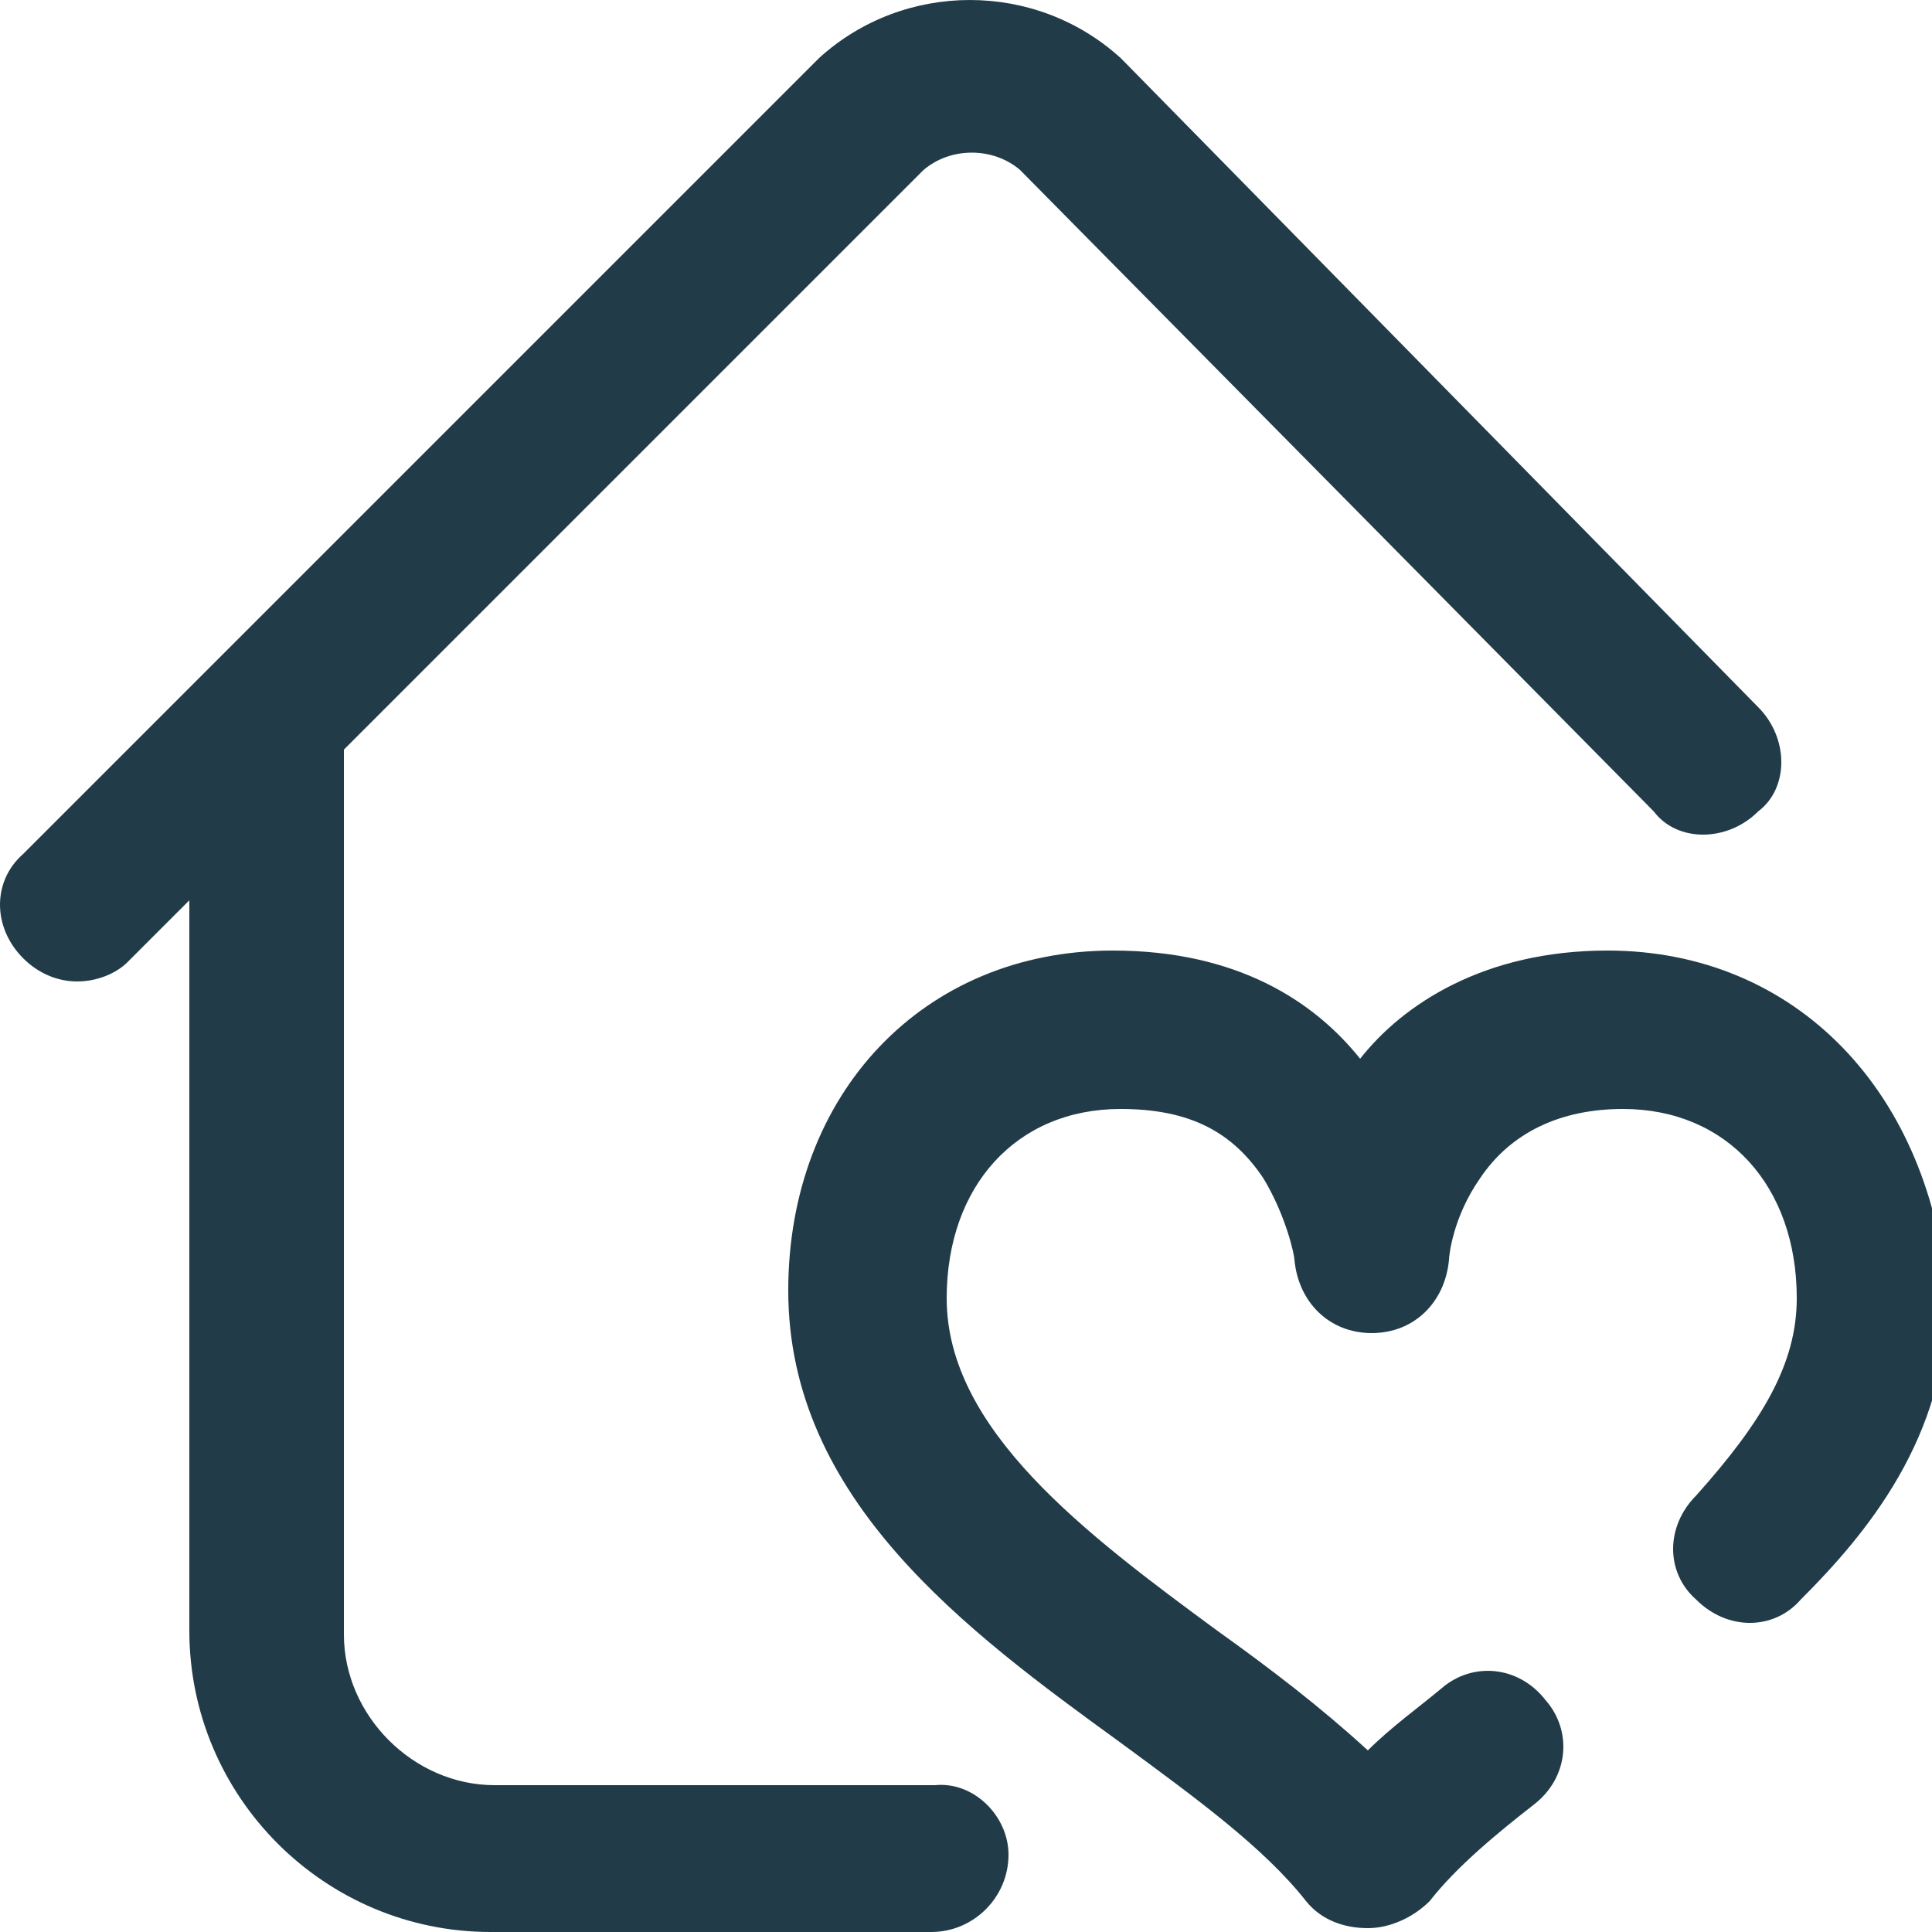
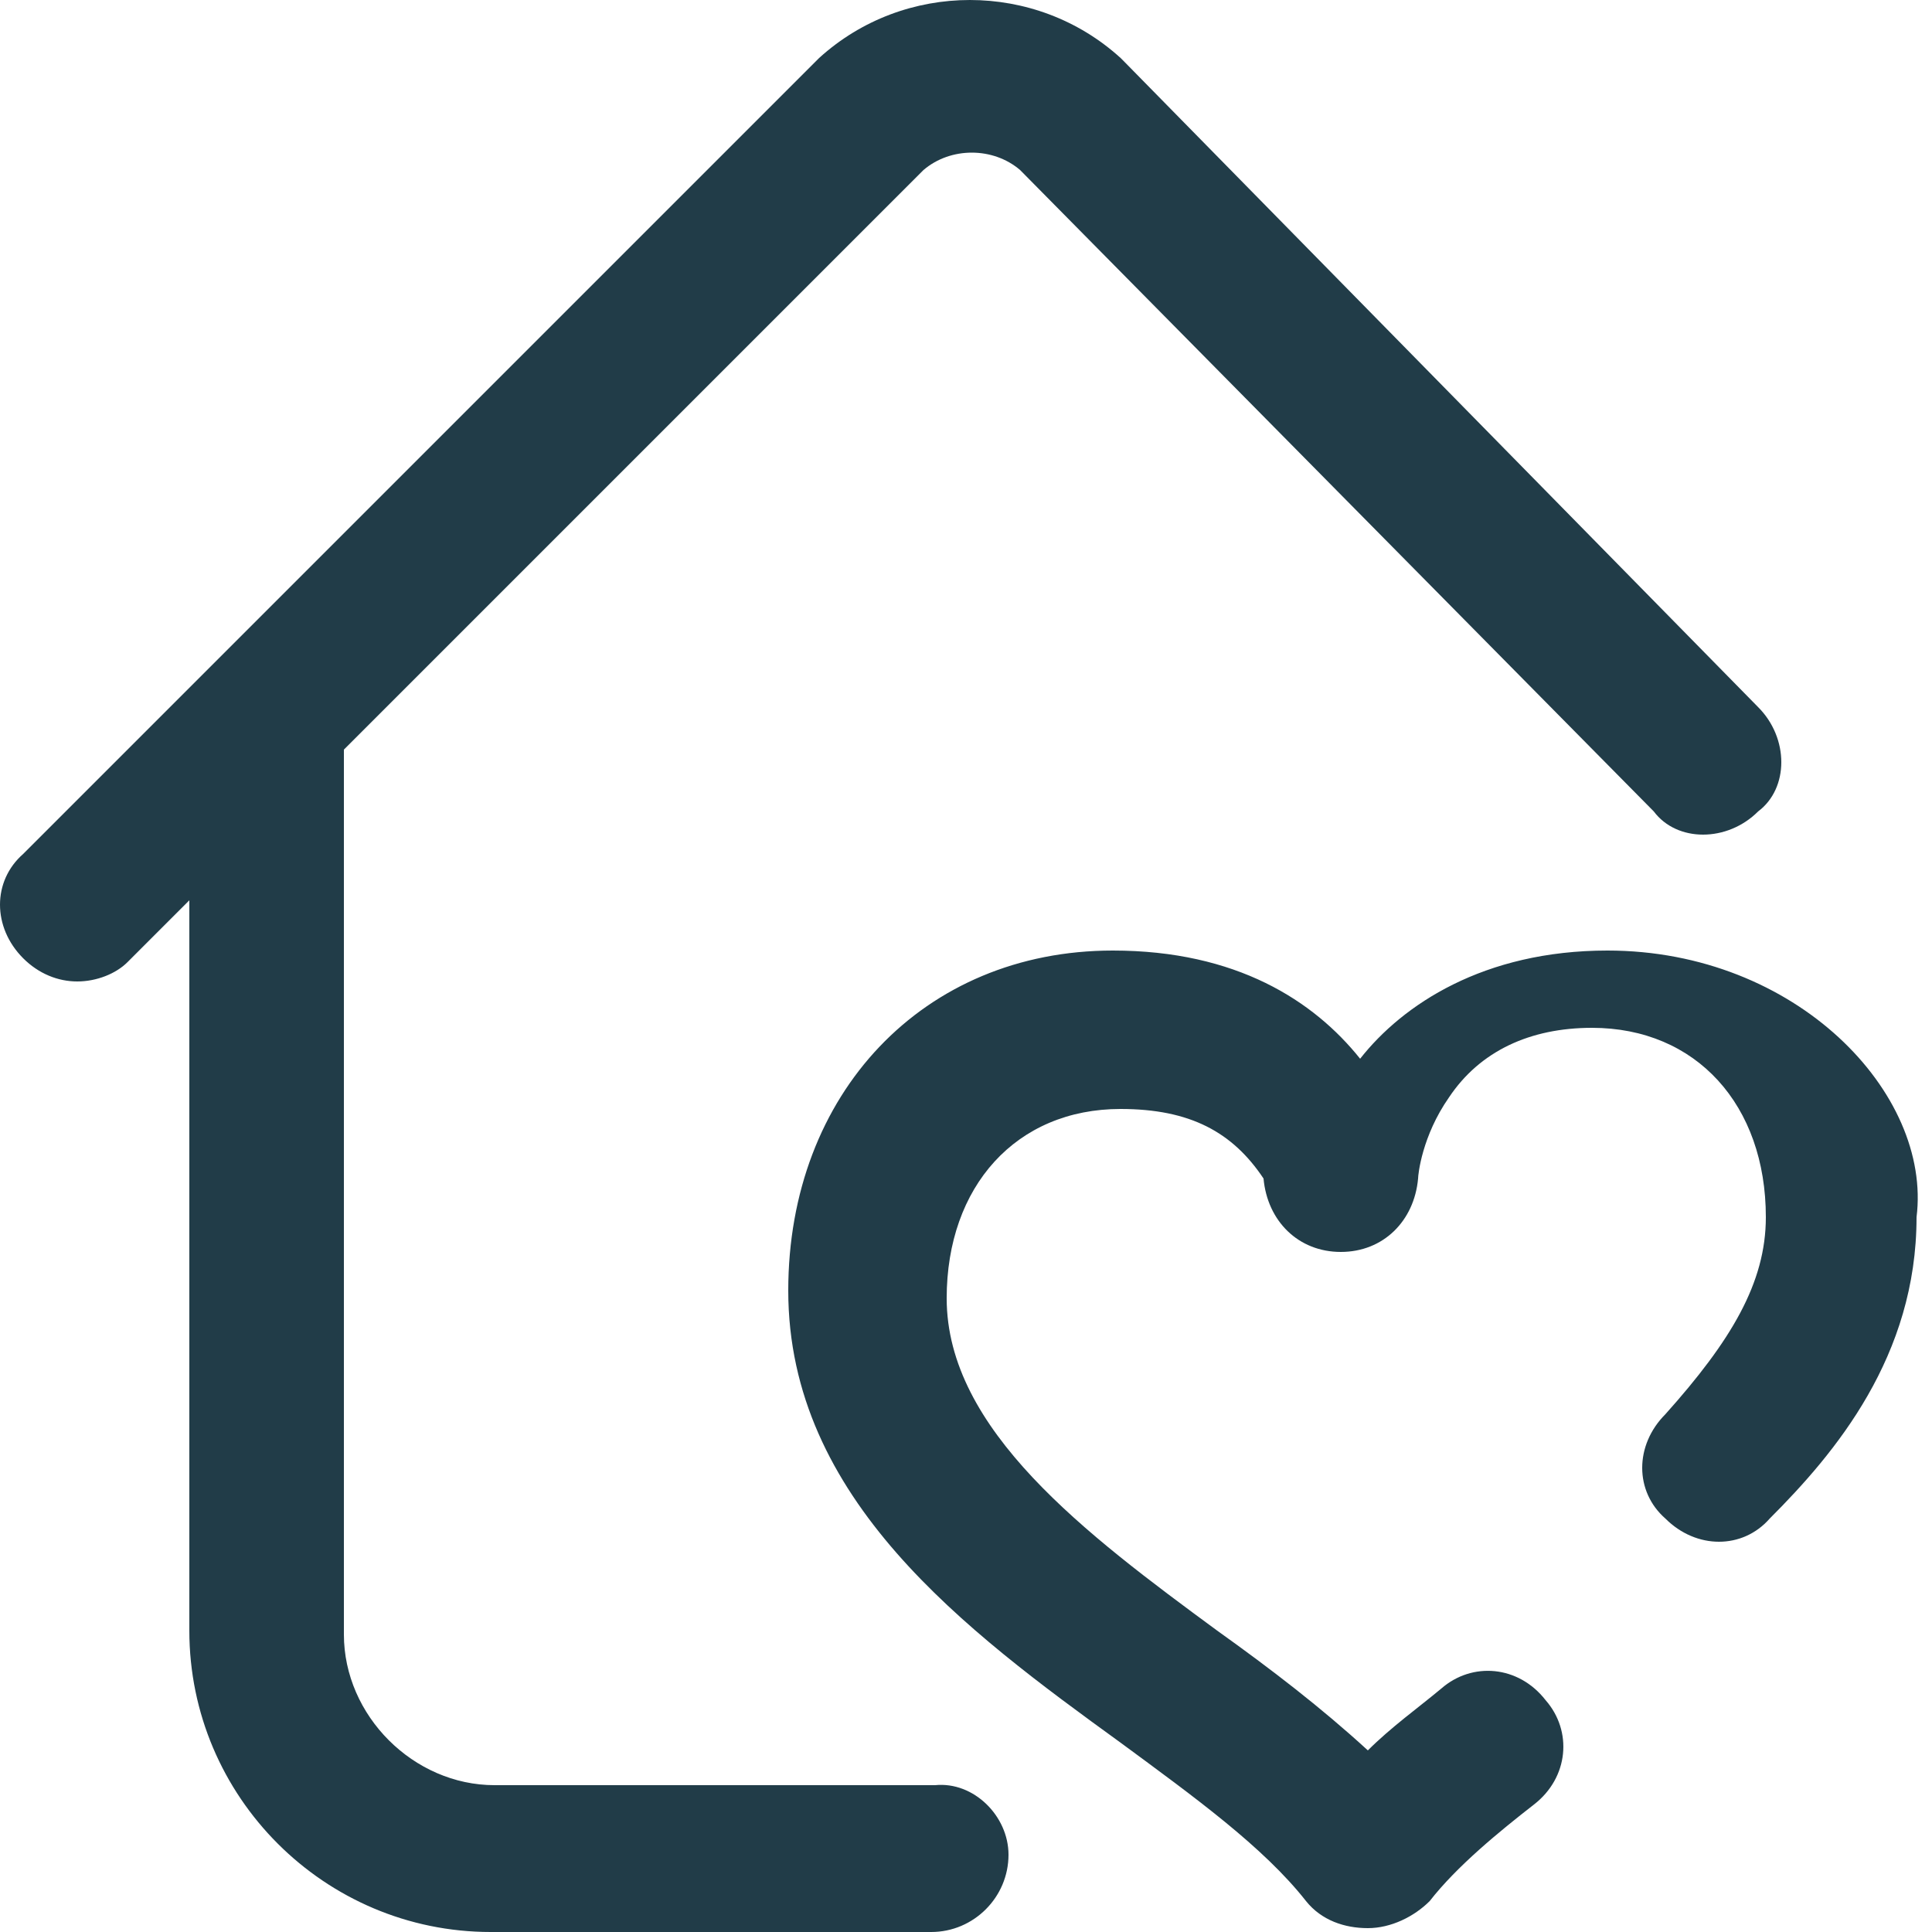
<svg xmlns="http://www.w3.org/2000/svg" version="1.1" id="Calque_1" x="0px" y="0px" width="50px" height="50px" viewBox="0 0 50 50" style="enable-background:new 0 0 50 50;" xml:space="preserve">
  <style type="text/css">
	.st0{fill:#213C48;}
</style>
-   <path class="st0" d="M26.1,48c0,1.1-0.9,2-2,2H12.7c-4.3,0-7.8-3.5-7.8-7.8V23.3l-1.6,1.6C3,25.2,2.5,25.4,2,25.4  c-0.5,0-1-0.2-1.4-0.6c-0.8-0.8-0.8-2,0-2.7L21.1,1.6l0.1-0.1c2.2-2,5.6-2,7.8,0l0.1,0.1l16.4,16.7c0.8,0.8,0.8,2.1,0,2.7  c-0.8,0.8-2.1,0.8-2.7,0L26.4,4.4c-0.7-0.6-1.8-0.6-2.5,0l-15,15c0,0,0,0,0,0.1v22.8c0,2.1,1.8,3.9,3.9,3.9h11.4  C25.2,46.1,26.1,47,26.1,48z M41.6,24.6c-3.2,0-5.3,1.4-6.4,2.8c-1.2-1.5-3.2-2.8-6.4-2.8c-4.9,0-8.4,3.7-8.4,8.8  c0,5.4,4.6,8.8,8.6,11.7c1.9,1.4,3.7,2.7,4.8,4.1c0.4,0.5,1,0.7,1.6,0.7c0.6,0,1.2-0.3,1.6-0.7c0.7-0.9,1.8-1.8,2.7-2.5  c0.9-0.7,1-1.9,0.3-2.7c-0.7-0.9-1.9-1-2.7-0.3c-0.6,0.5-1.3,1-1.9,1.6c-1.2-1.1-2.5-2.1-3.9-3.1c-3.4-2.5-7-5.2-7-8.6  c0-2.9,1.8-4.9,4.5-4.9c1.8,0,2.9,0.6,3.7,1.8c0.6,1,0.8,2,0.8,2.1c0.1,1.1,0.9,1.9,2,1.9c1.1,0,1.9-0.8,2-1.9  c0-0.1,0.1-1.1,0.8-2.1c0.8-1.2,2.1-1.8,3.7-1.8c2.7,0,4.5,2,4.5,4.9c0,1.7-0.9,3.2-2.6,5.1c-0.8,0.8-0.8,2,0,2.7  c0.8,0.8,2,0.8,2.7,0c1.7-1.7,3.8-4.2,3.8-7.8C50,28.3,46.5,24.6,41.6,24.6z" />
+   <path class="st0" d="M26.1,48c0,1.1-0.9,2-2,2H12.7c-4.3,0-7.8-3.5-7.8-7.8V23.3l-1.6,1.6C3,25.2,2.5,25.4,2,25.4  c-0.5,0-1-0.2-1.4-0.6c-0.8-0.8-0.8-2,0-2.7L21.1,1.6l0.1-0.1c2.2-2,5.6-2,7.8,0l0.1,0.1l16.4,16.7c0.8,0.8,0.8,2.1,0,2.7  c-0.8,0.8-2.1,0.8-2.7,0L26.4,4.4c-0.7-0.6-1.8-0.6-2.5,0l-15,15c0,0,0,0,0,0.1v22.8c0,2.1,1.8,3.9,3.9,3.9h11.4  C25.2,46.1,26.1,47,26.1,48z M41.6,24.6c-3.2,0-5.3,1.4-6.4,2.8c-1.2-1.5-3.2-2.8-6.4-2.8c-4.9,0-8.4,3.7-8.4,8.8  c0,5.4,4.6,8.8,8.6,11.7c1.9,1.4,3.7,2.7,4.8,4.1c0.4,0.5,1,0.7,1.6,0.7c0.6,0,1.2-0.3,1.6-0.7c0.7-0.9,1.8-1.8,2.7-2.5  c0.9-0.7,1-1.9,0.3-2.7c-0.7-0.9-1.9-1-2.7-0.3c-0.6,0.5-1.3,1-1.9,1.6c-1.2-1.1-2.5-2.1-3.9-3.1c-3.4-2.5-7-5.2-7-8.6  c0-2.9,1.8-4.9,4.5-4.9c1.8,0,2.9,0.6,3.7,1.8c0.1,1.1,0.9,1.9,2,1.9c1.1,0,1.9-0.8,2-1.9  c0-0.1,0.1-1.1,0.8-2.1c0.8-1.2,2.1-1.8,3.7-1.8c2.7,0,4.5,2,4.5,4.9c0,1.7-0.9,3.2-2.6,5.1c-0.8,0.8-0.8,2,0,2.7  c0.8,0.8,2,0.8,2.7,0c1.7-1.7,3.8-4.2,3.8-7.8C50,28.3,46.5,24.6,41.6,24.6z" />
</svg>